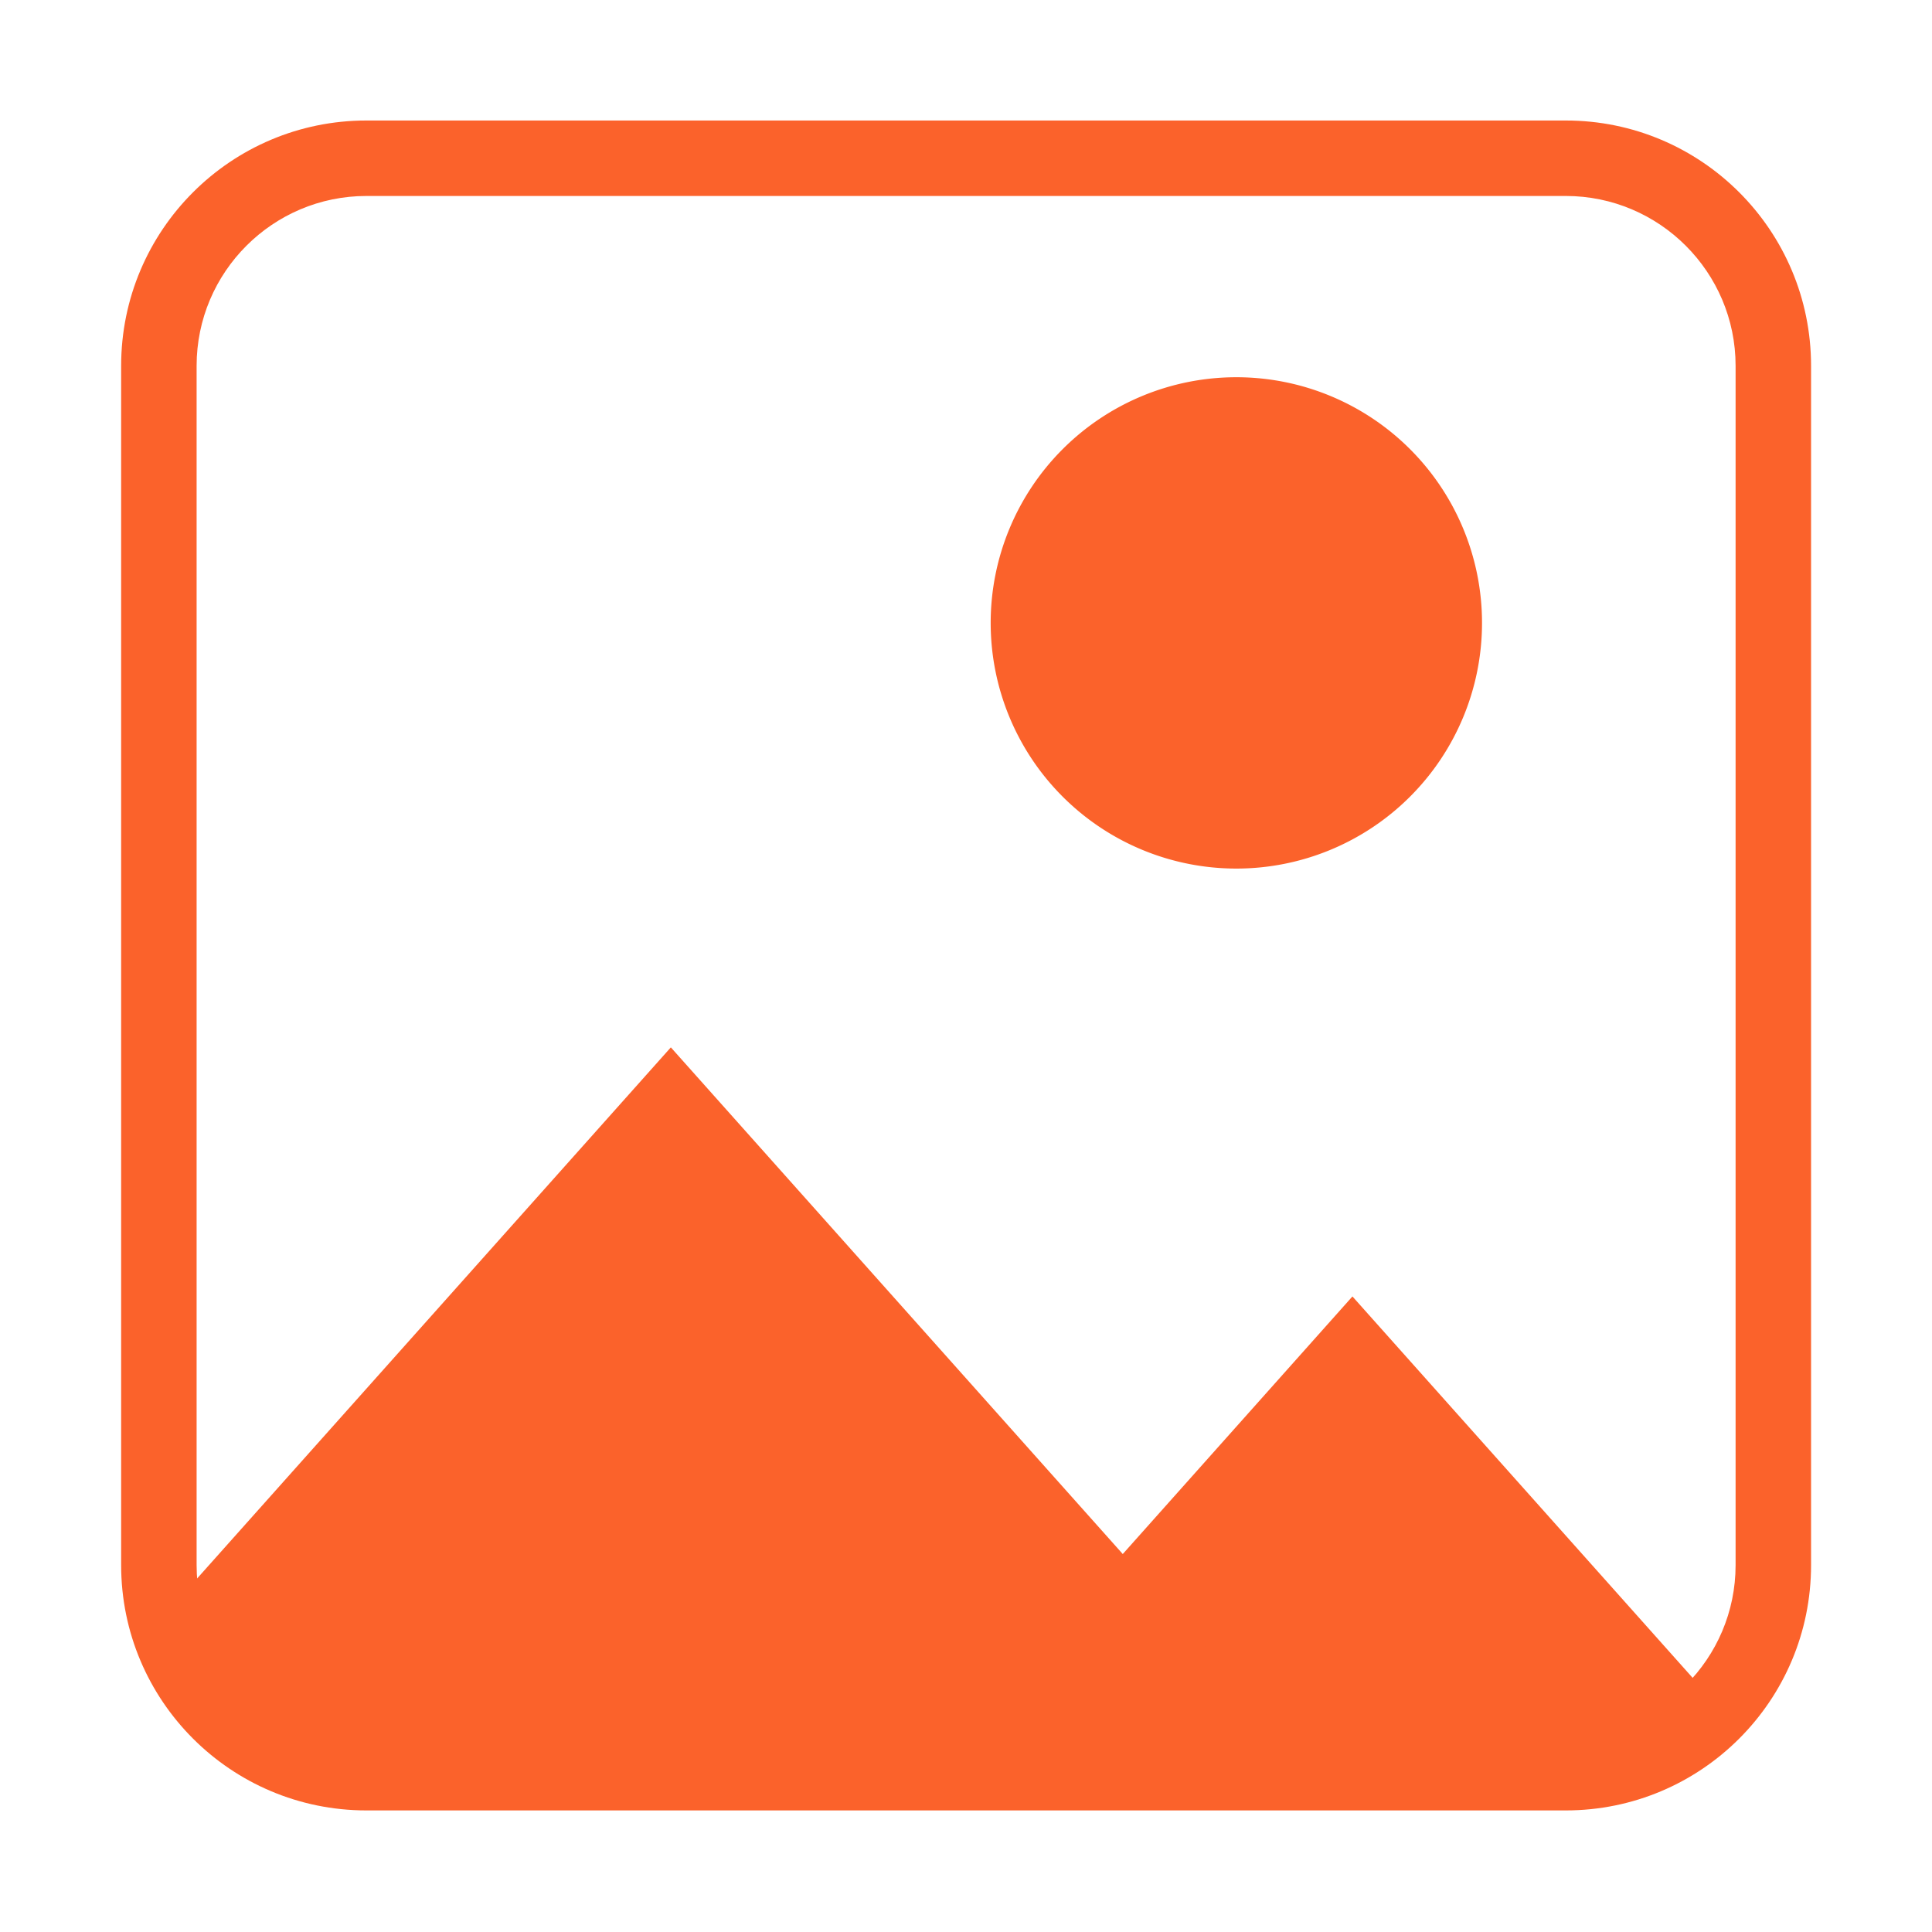
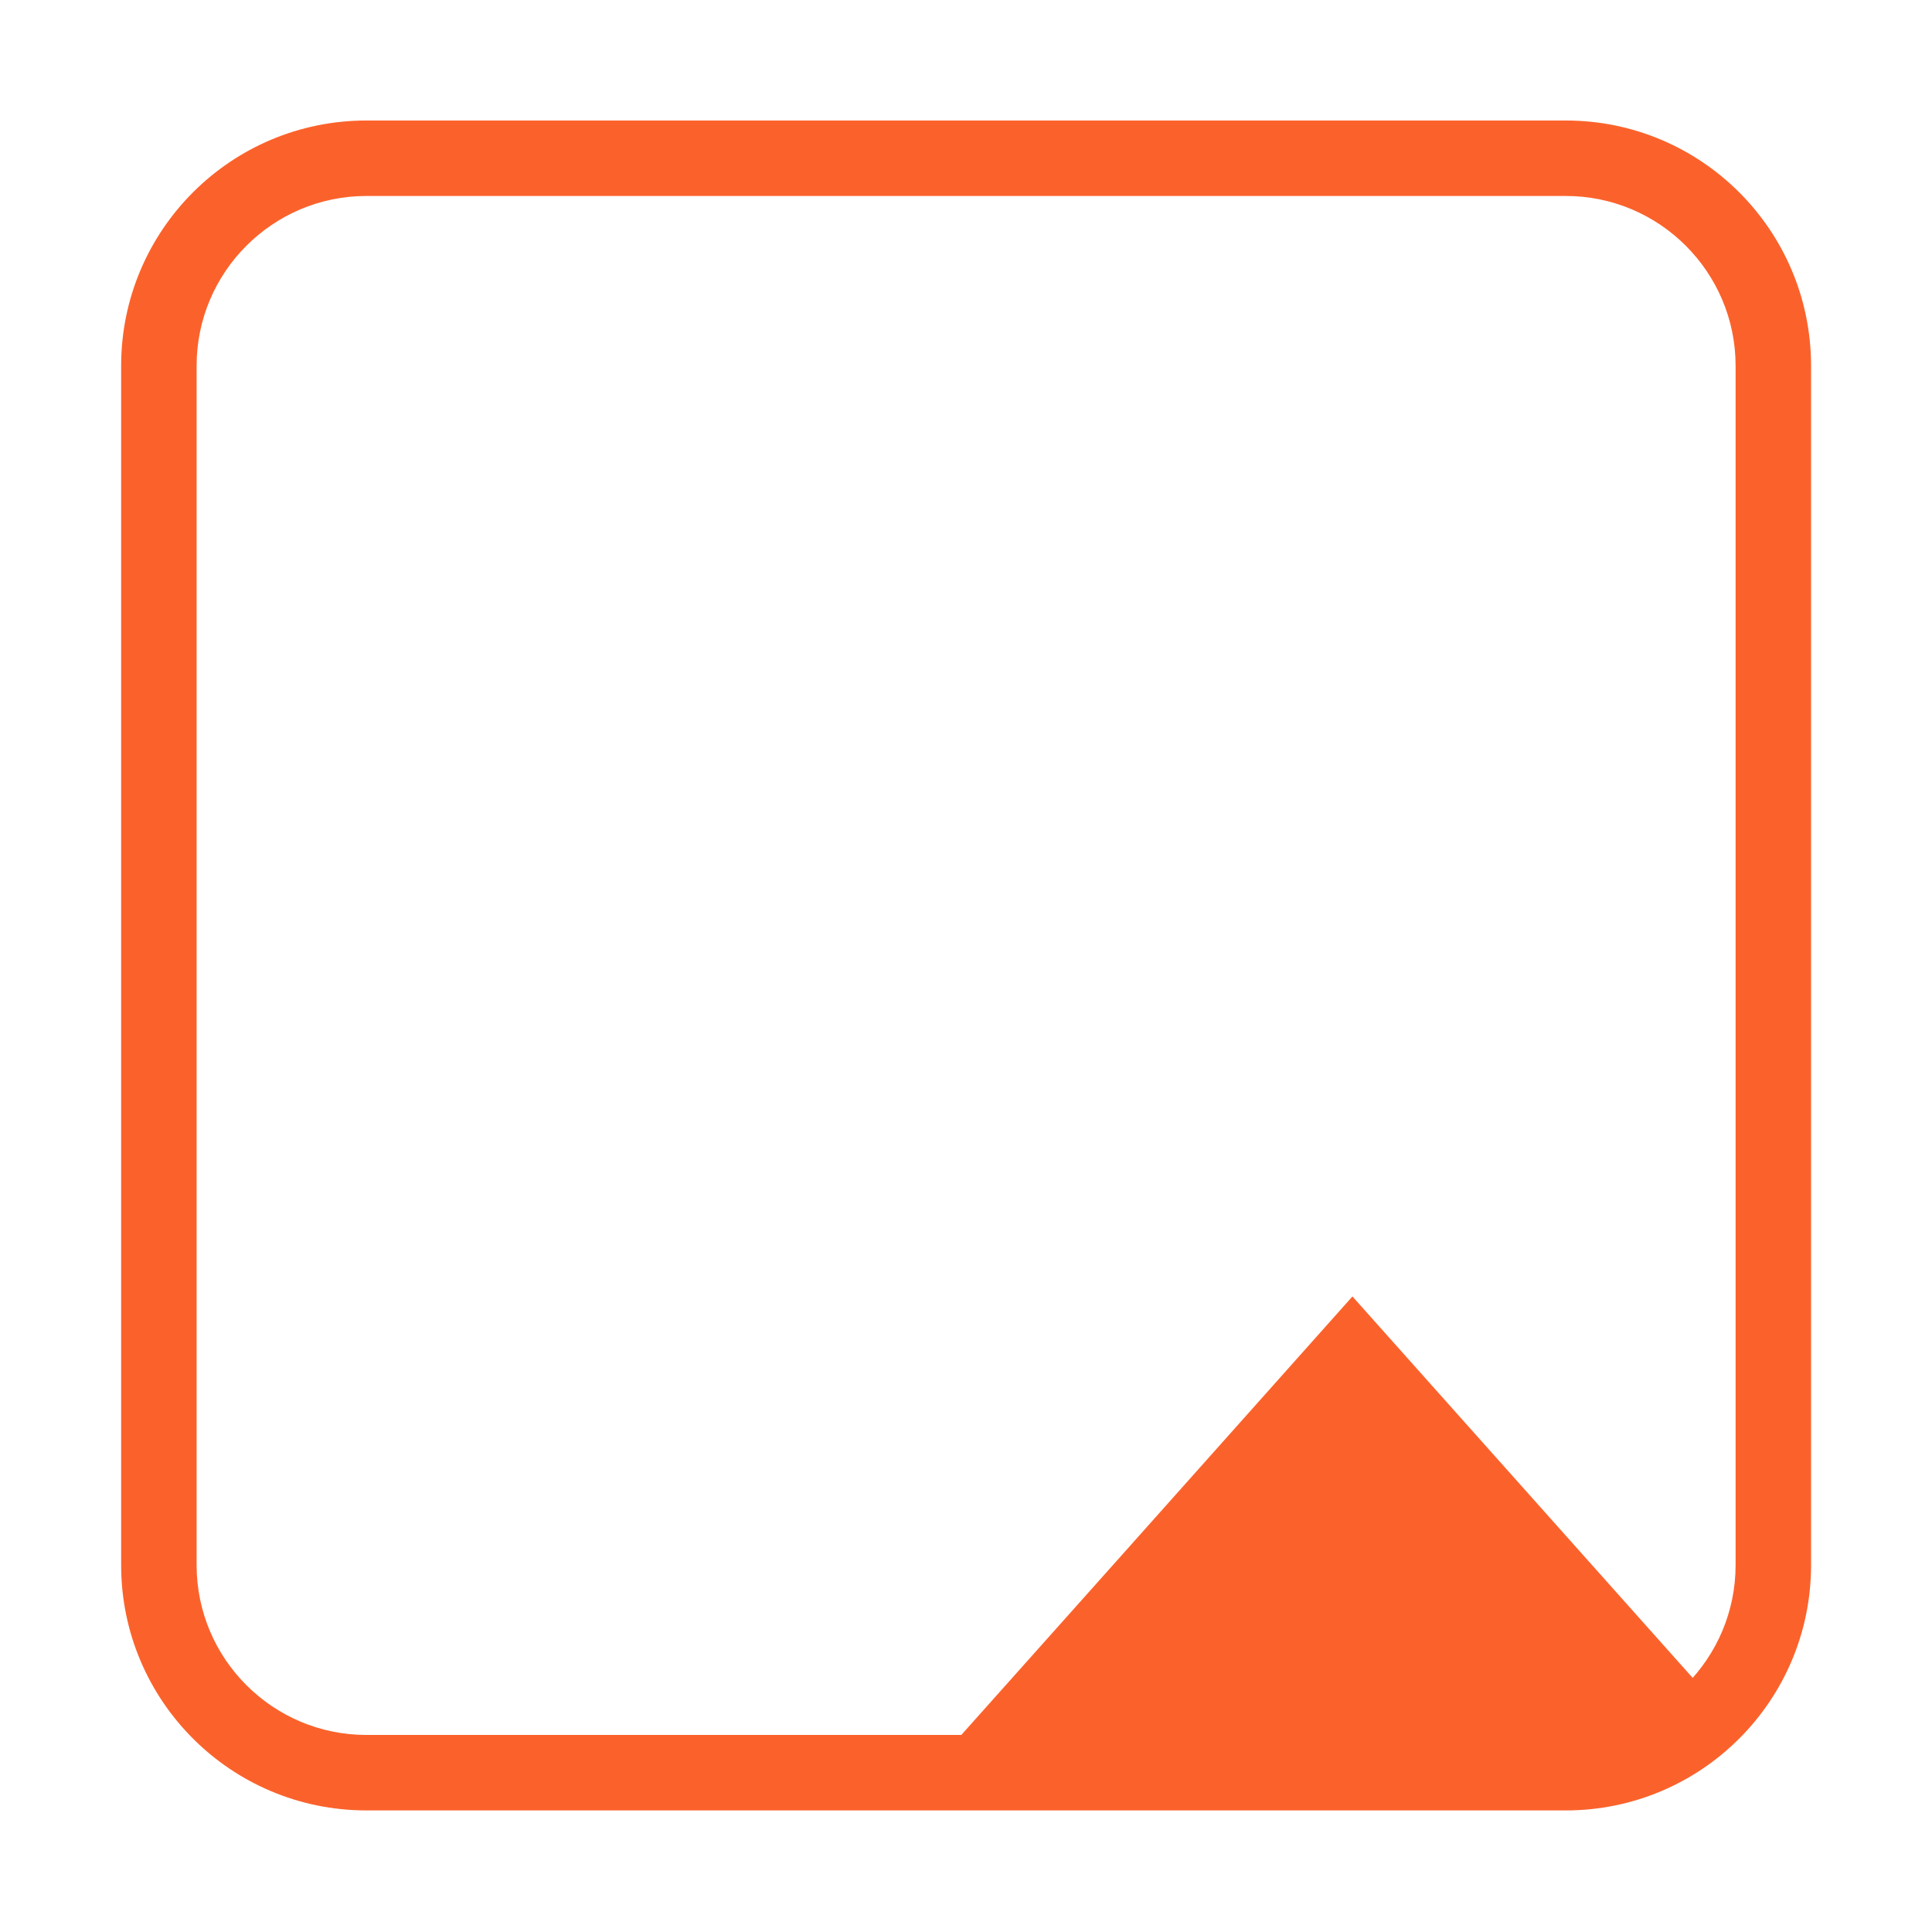
<svg xmlns="http://www.w3.org/2000/svg" t="1725438464505" class="icon" viewBox="0 0 1024 1024" version="1.1" p-id="4329" width="16" height="16">
  <path d="M829.9 103.87c49.63 0 90 40.37 90 90v635.69c0 49.63-40.37 90-90 90H194.21c-49.63 0-90-40.37-90-90V193.87c0-49.63 40.37-90 90-90H829.9m0-40H194.21c-71.8 0-130 58.2-130 130v635.69c0 71.8 58.2 130 130 130H829.9c71.8 0 130-58.2 130-130V193.87c0-71.8-58.2-130-130-130z" fill="#FB622B" p-id="4330" />
  <path d="M915.74 910.15v12.57H506.69l88.4-99.05 121.73-136.53z" fill="#FB622B" p-id="4331" />
-   <path d="M104.07 922.72v-85.64l251.49-281.95 327.88 367.59z" fill="#FB622B" p-id="4332" />
-   <path d="M563.22 422.226a130.21 130.21 0 1 0 184.142-184.148 130.21 130.21 0 1 0-184.142 184.148Z" fill="#FB622B" p-id="4333" />
</svg>